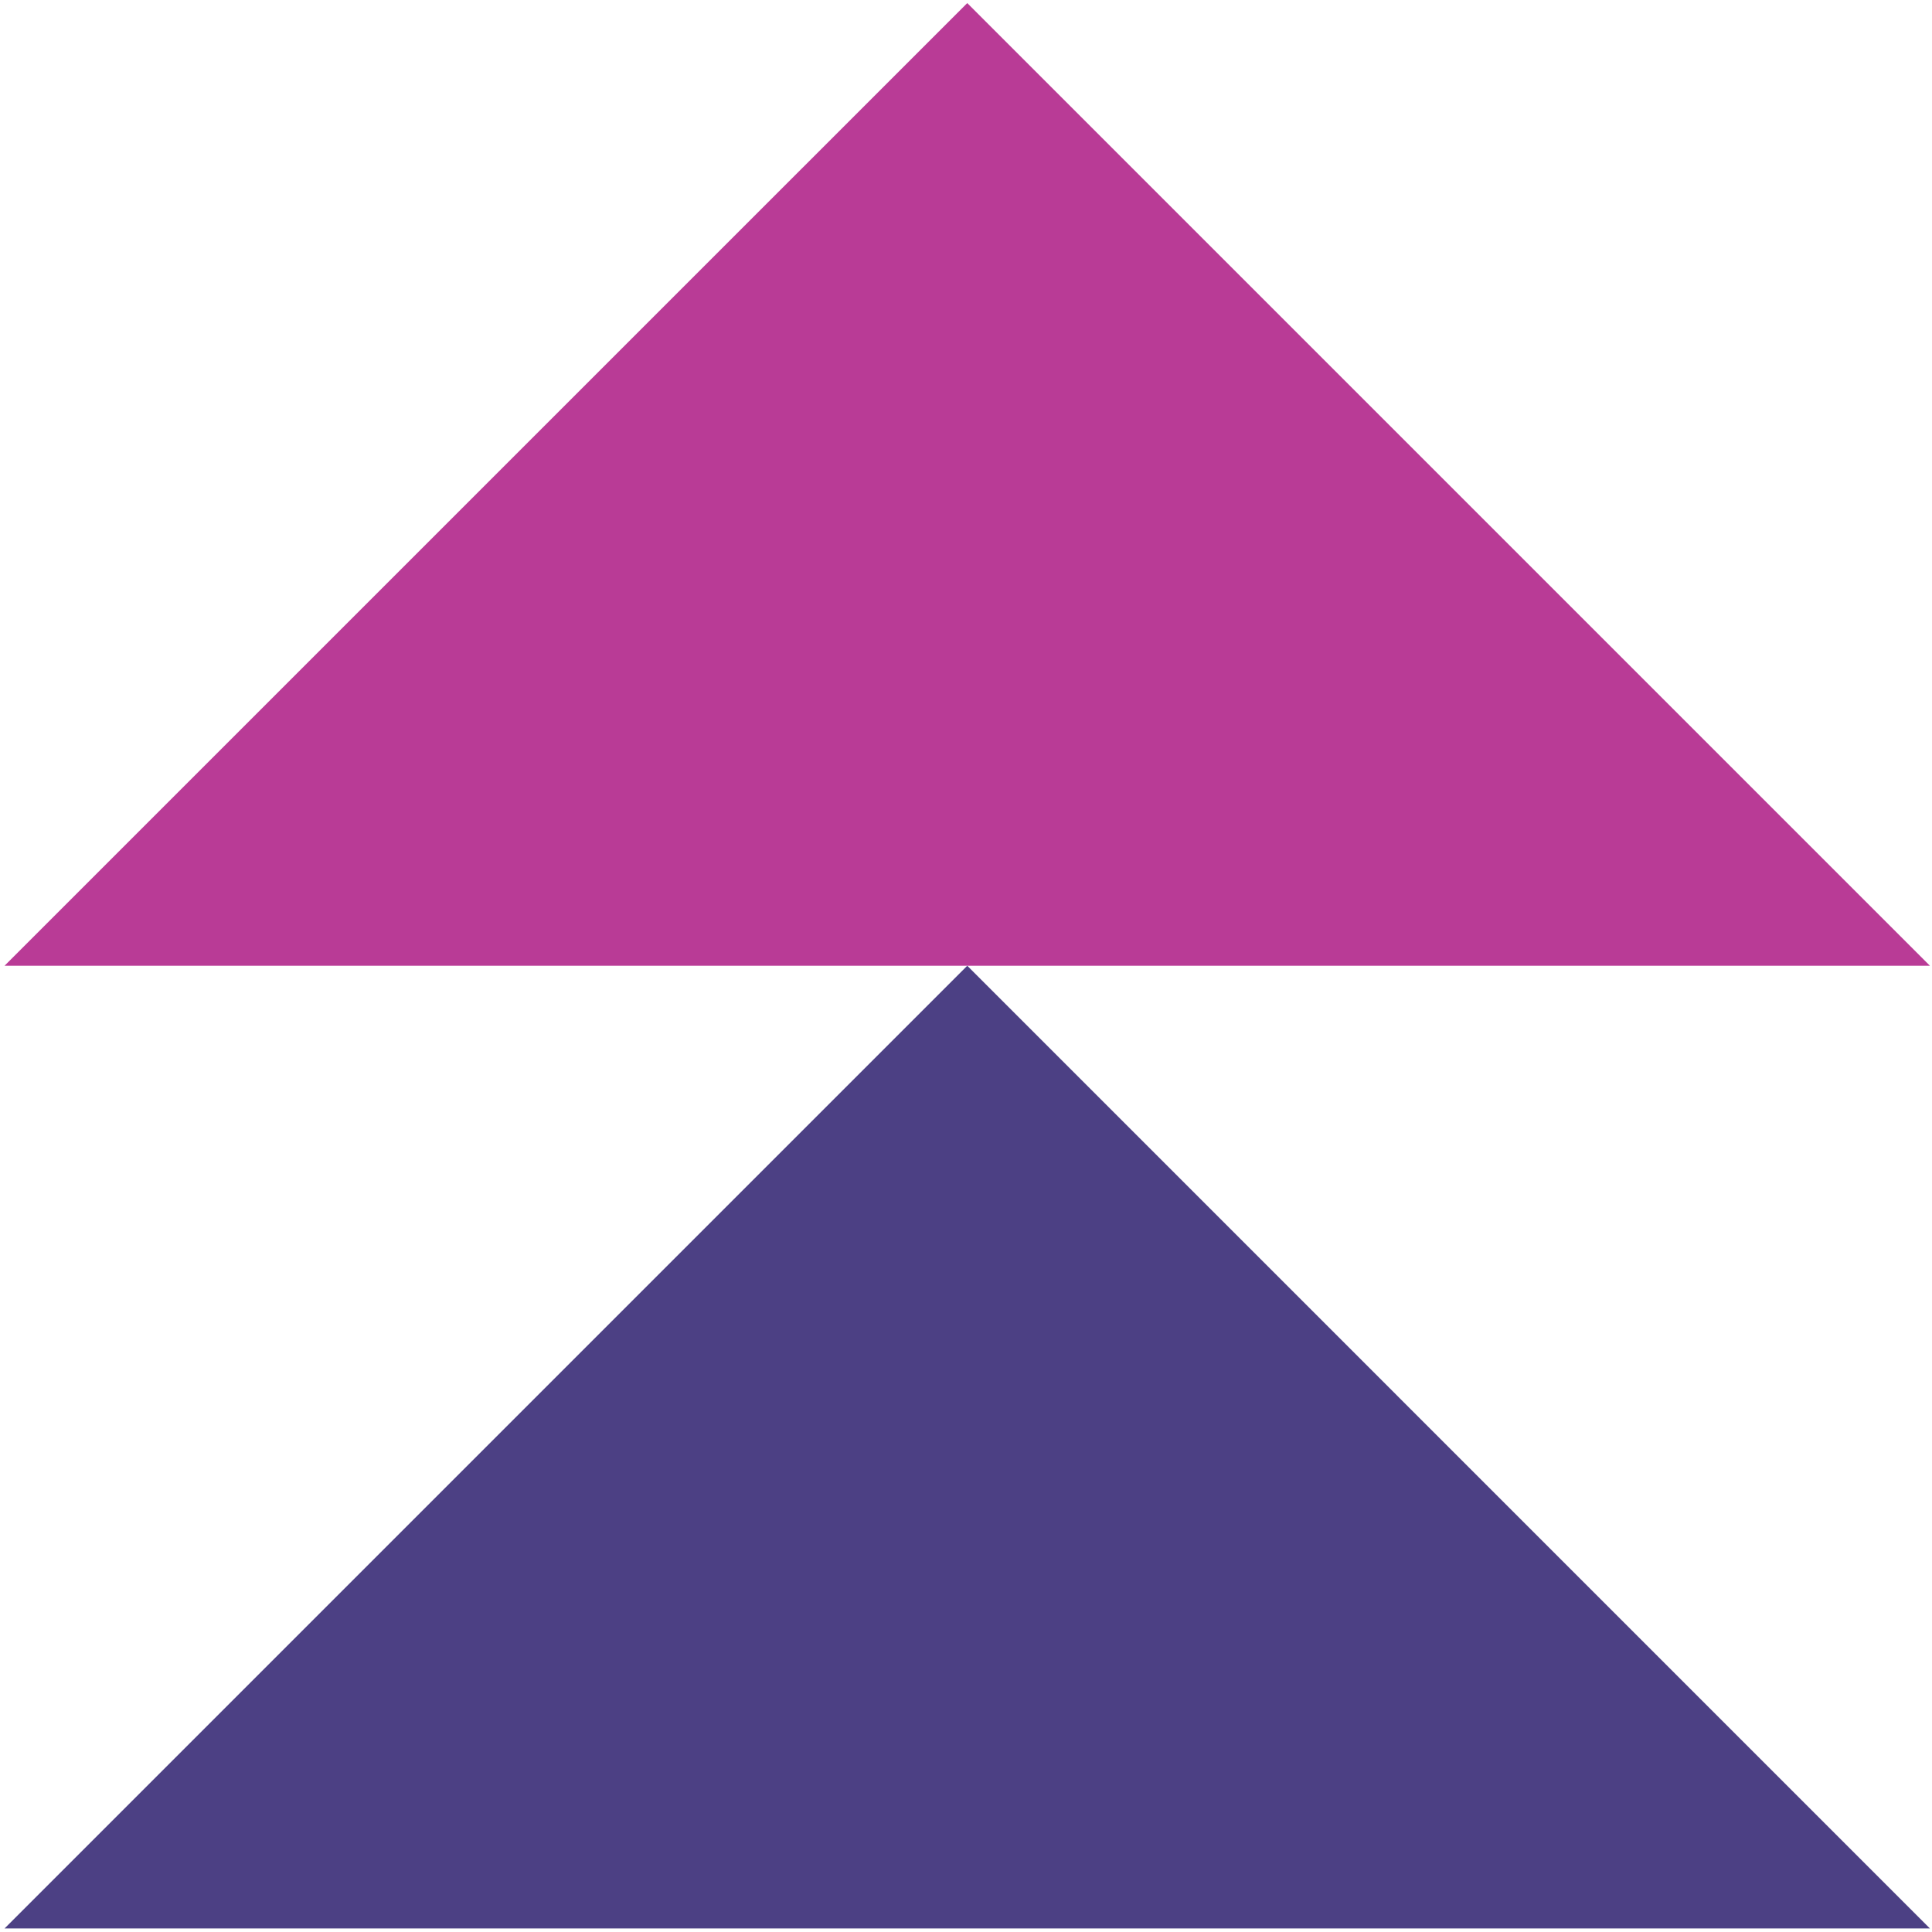
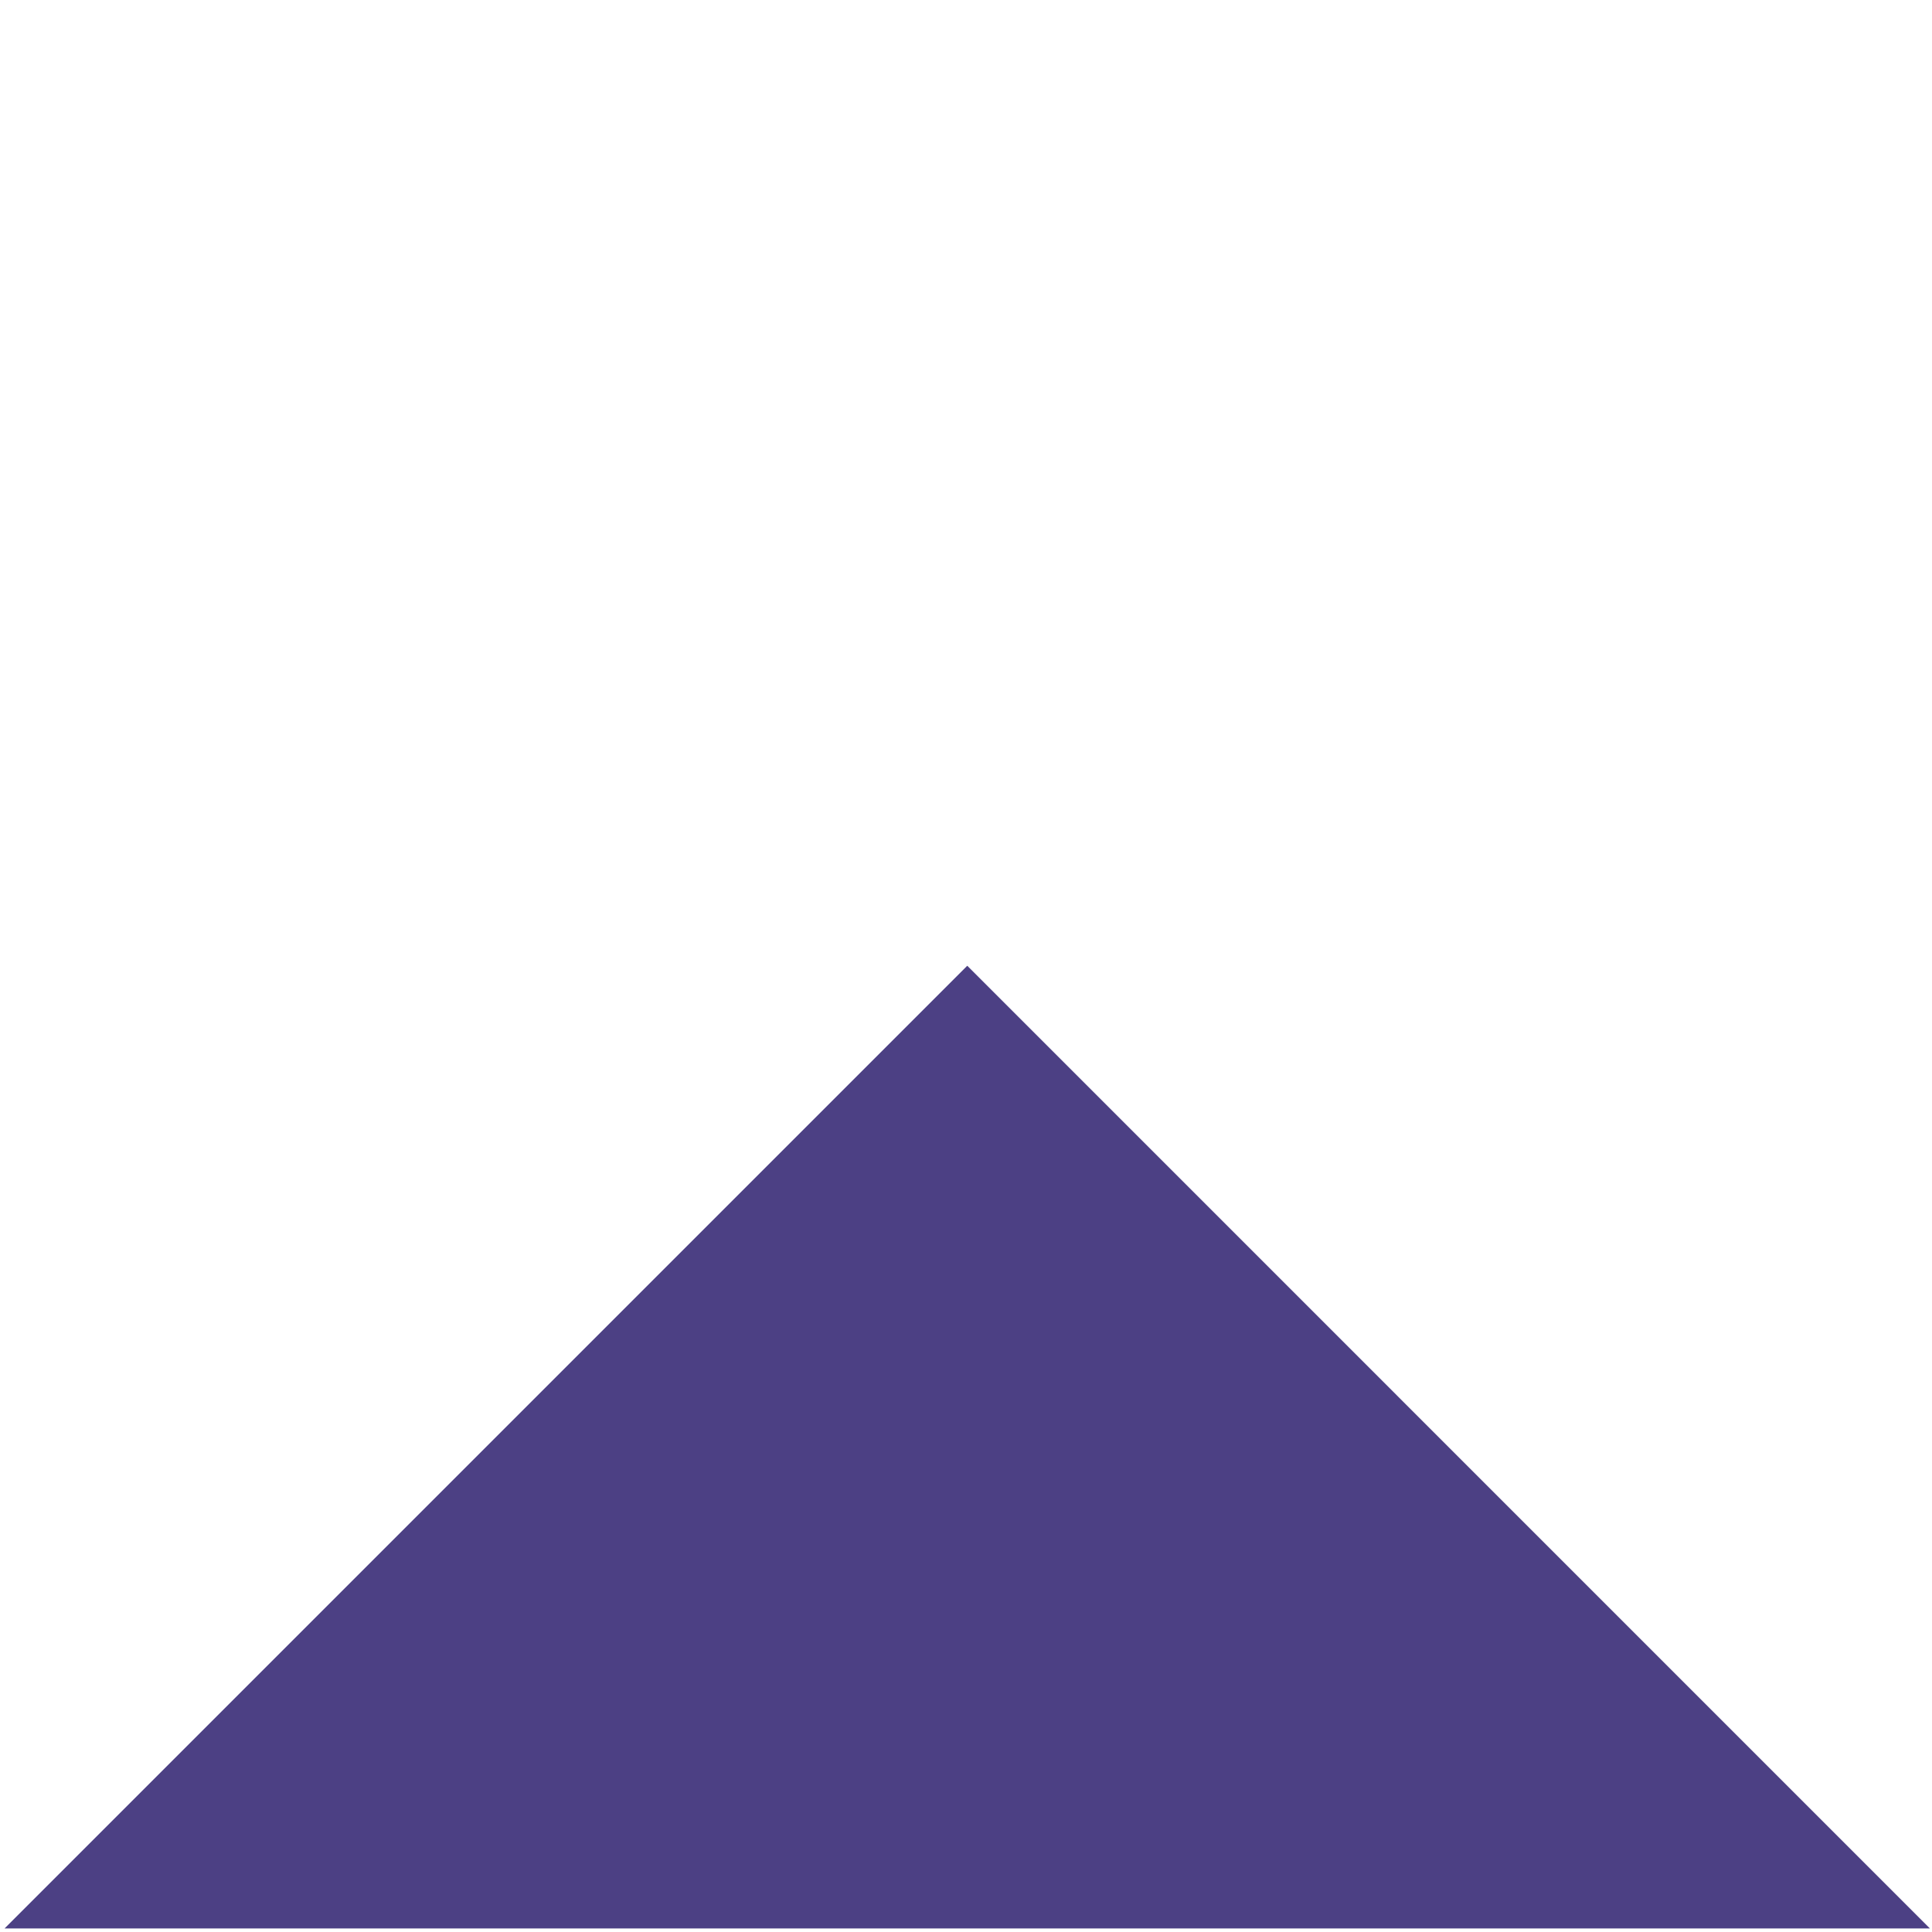
<svg xmlns="http://www.w3.org/2000/svg" width="383" height="383" viewBox="0 0 383 383">
  <g fill="none" transform="translate(.9 .61)">
    <polygon fill="#4C4084" points="190.85 190.84 0 381.69 381.69 381.69" />
-     <polygon fill="#B93B96" points="190.85 0 0 190.84 381.69 190.84" />
  </g>
</svg>